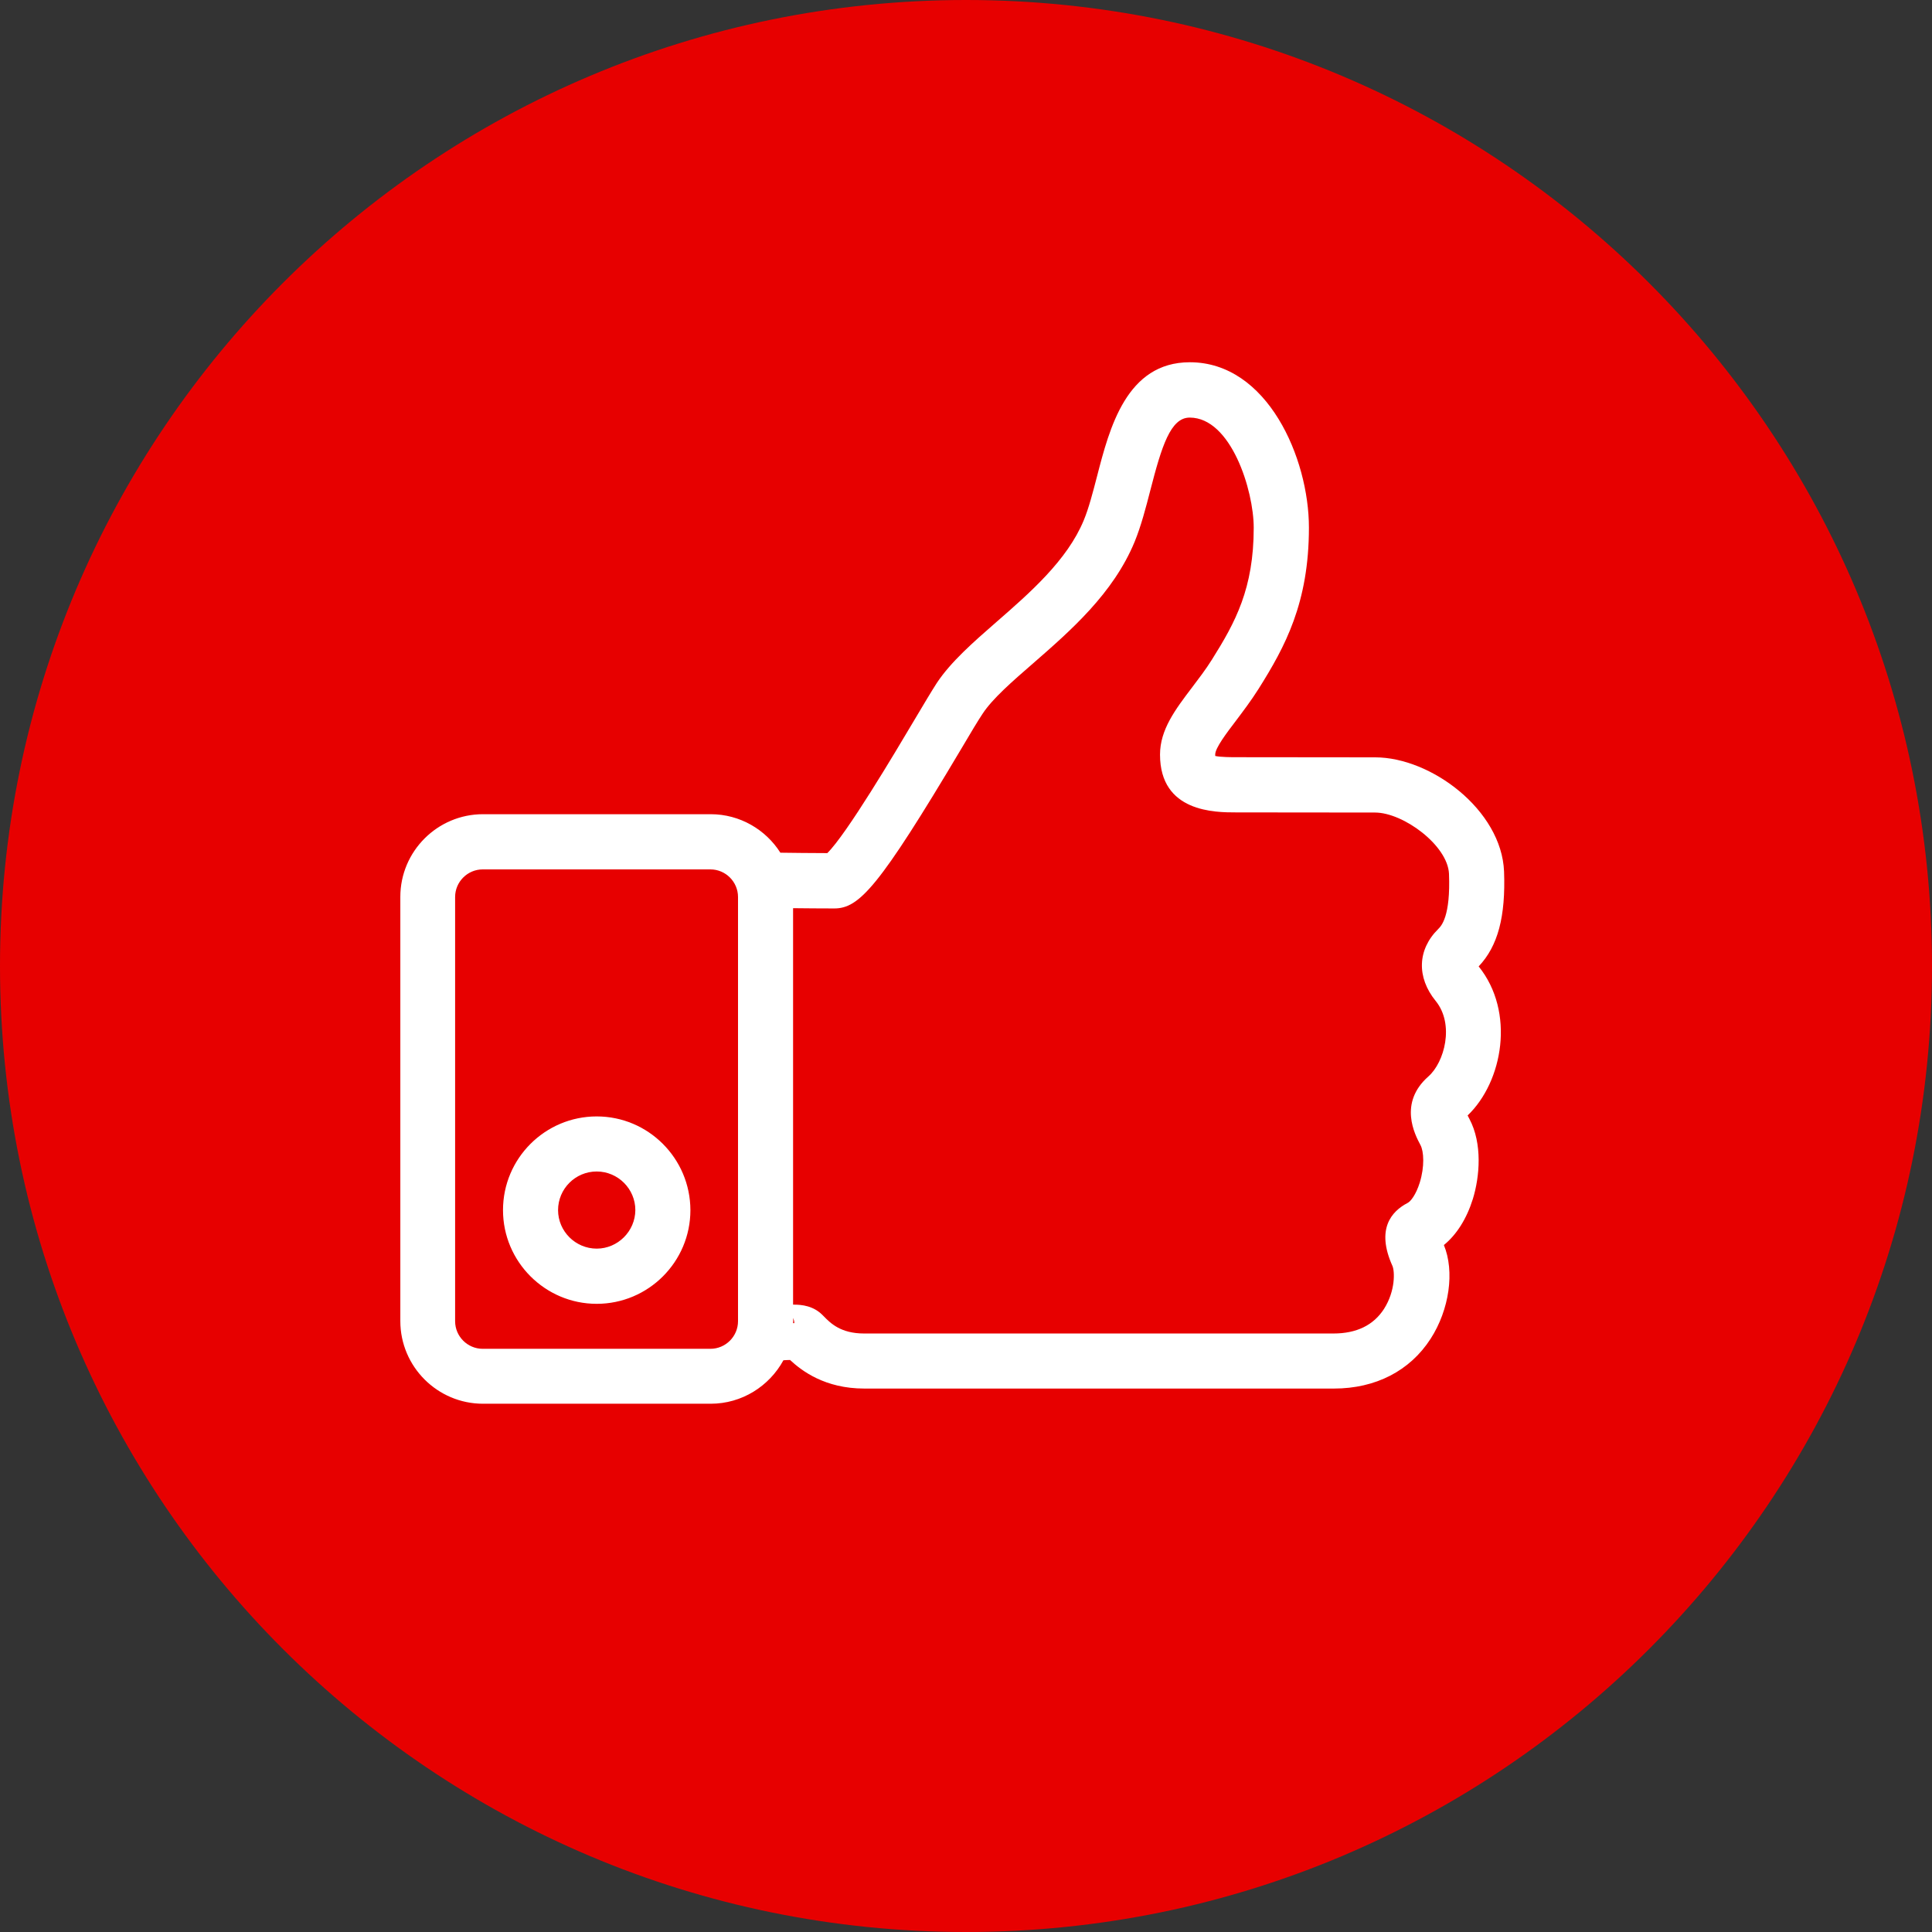
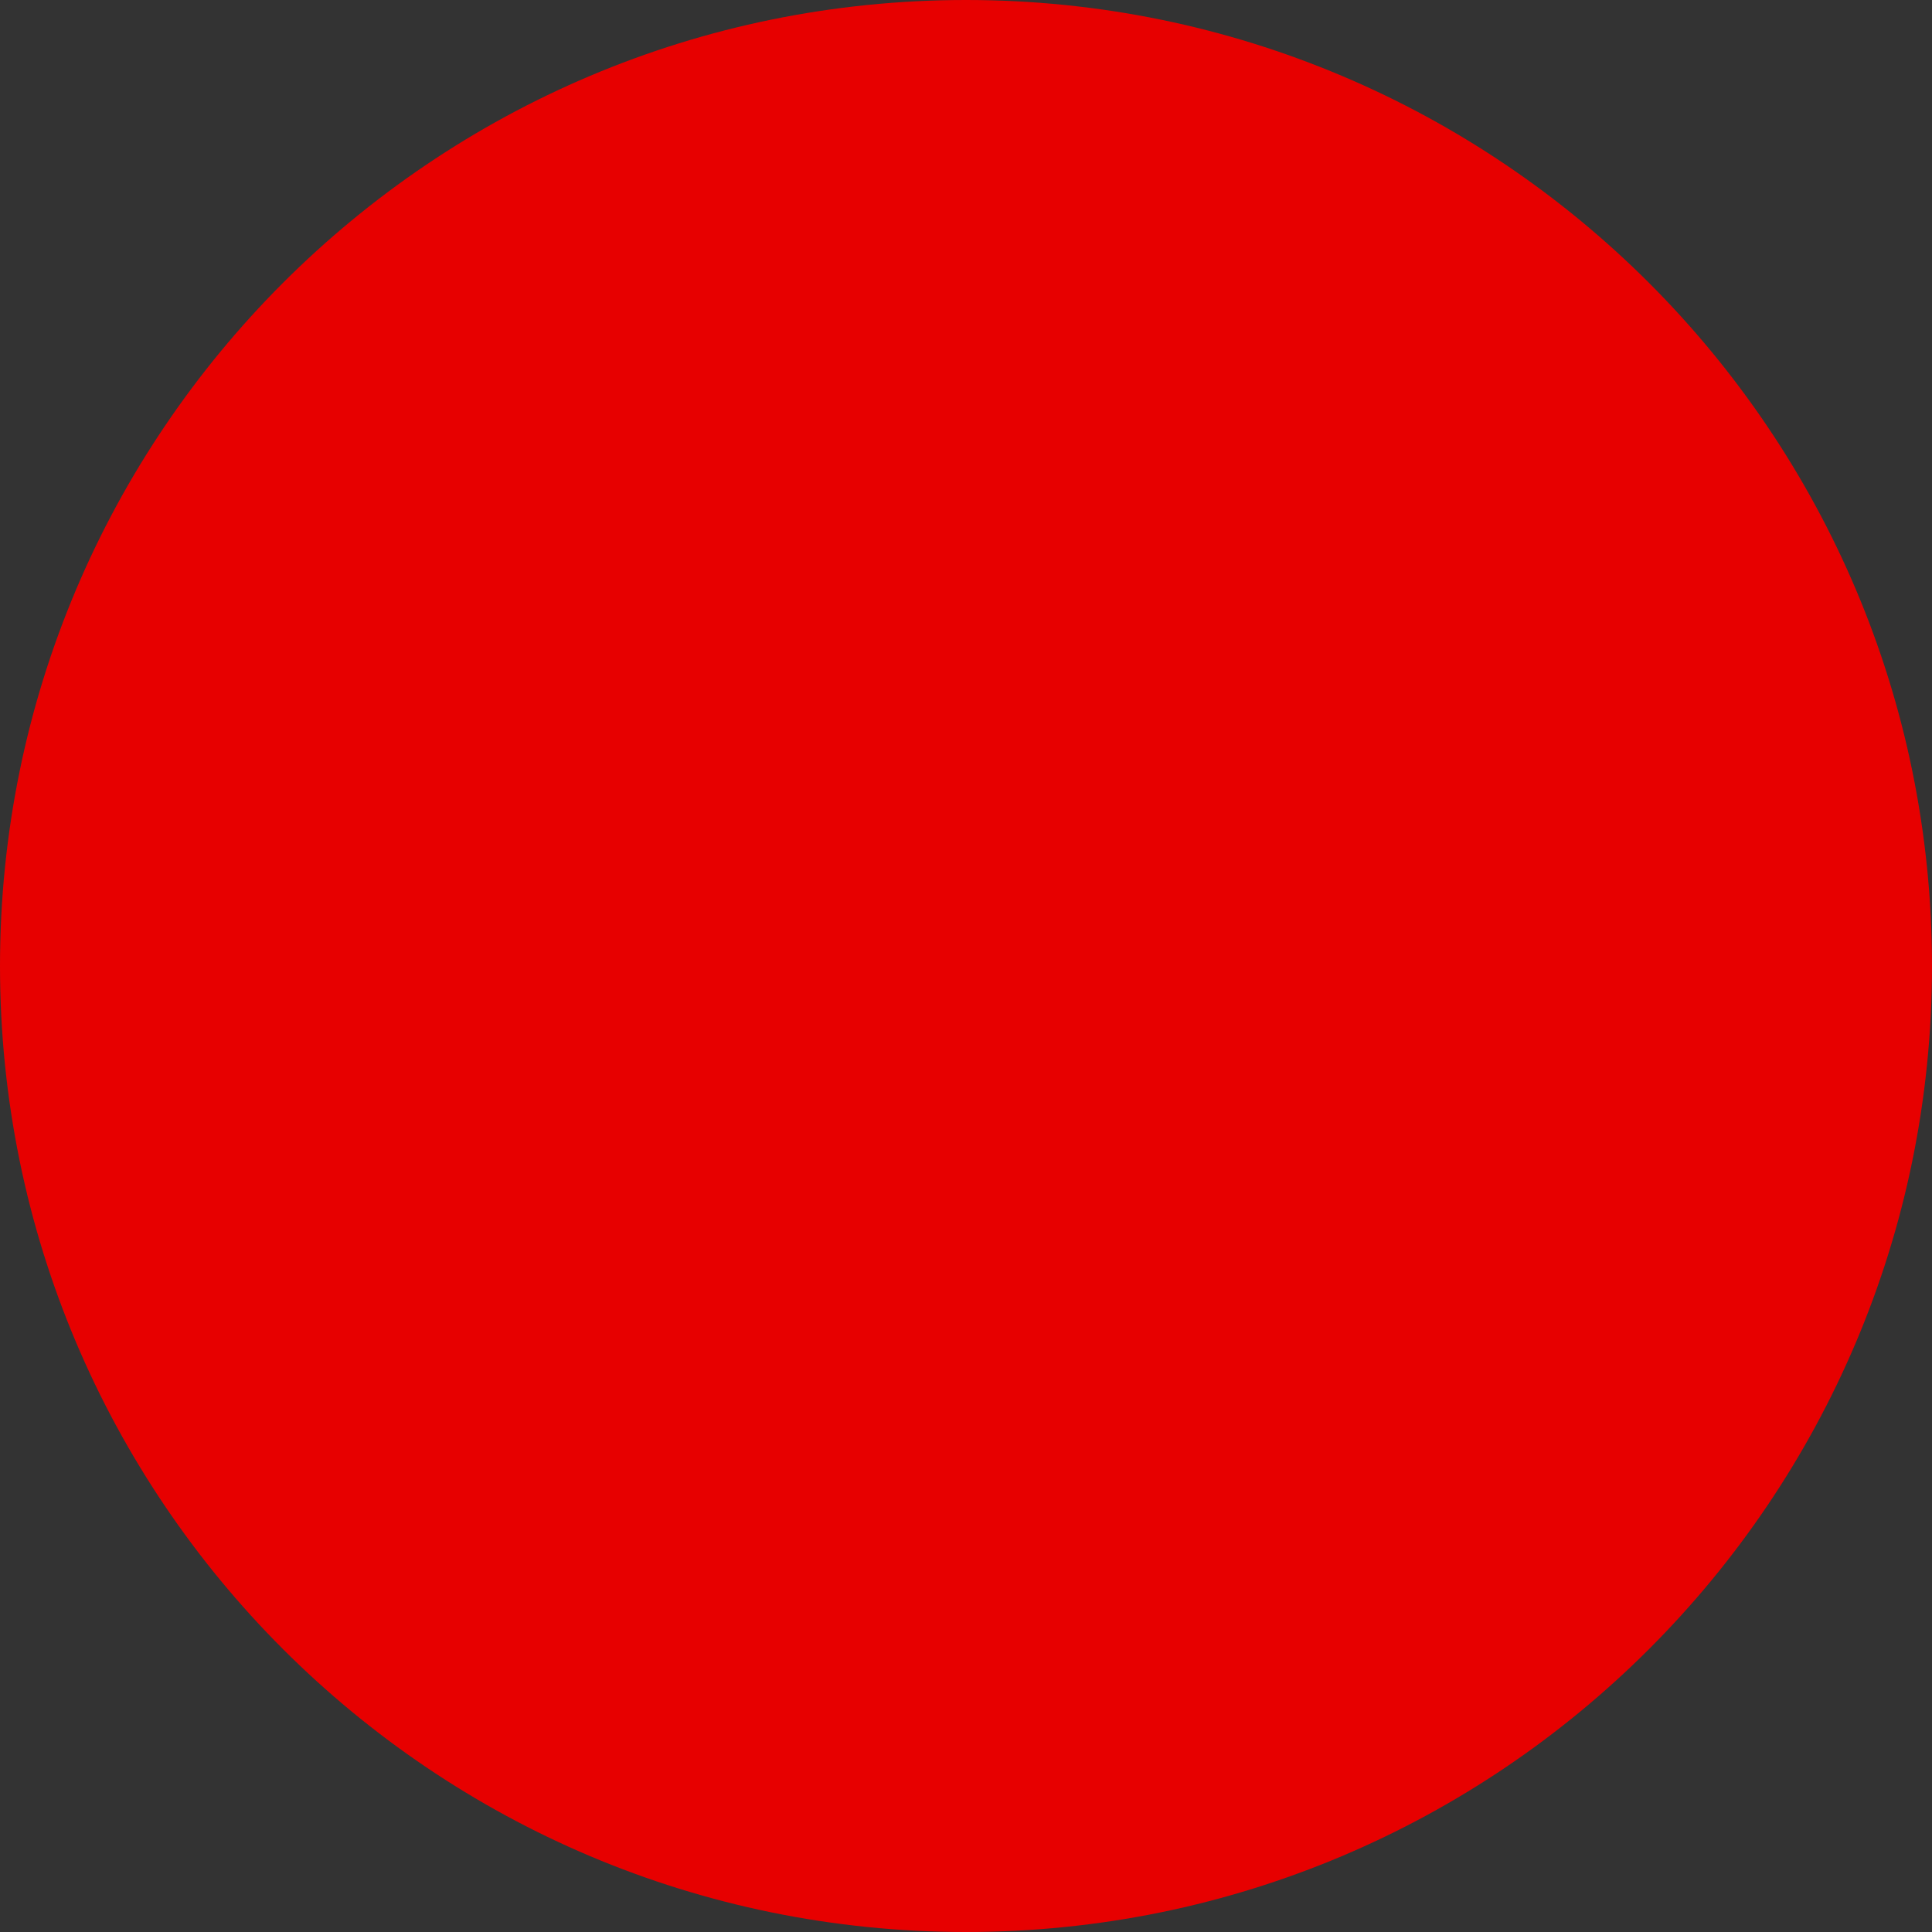
<svg xmlns="http://www.w3.org/2000/svg" viewBox="0 0 140 140" enable-background="new 0 0 140 140">
  <rect x="0" y="0" width="140" height="140" fill="#333333" stroke="none" />
  <path fill="#e70000" d="M140,70c0,38.66-31.34,70-70,70S0,108.66,0,70S31.34,0,70,0S140,31.34,140,70" />
-   <path fill="#fff" d="m104.04 72.54c1.37 1.69.63 4.44-.53 5.46-2.19 1.93-.98 4.22-.58 4.97.25.46.31 1.57-.05 2.73-.28.89-.67 1.37-.88 1.47-1.17.61-2.3 1.89-1.1 4.56.17.38.23 1.8-.61 3.12-.76 1.18-1.99 1.78-3.66 1.78h-34.02c-1.69 0-2.43-.75-2.91-1.24l-.1-.1c-.65-.65-1.47-.76-2.13-.75v-28.73c.93.01 2.02.02 2.98.02 1.81 0 3.23-1.52 9.19-11.54.67-1.14 1.26-2.12 1.57-2.58.71-1.08 2.13-2.32 3.64-3.63 2.73-2.38 5.82-5.07 7.37-8.82.47-1.15.81-2.46 1.14-3.74.82-3.18 1.46-5.26 2.85-5.26 3 0 4.64 5.28 4.64 7.98 0 4.4-1.32 6.84-3.03 9.56-.45.72-.96 1.38-1.45 2.03-1.19 1.57-2.31 3.04-2.31 4.85 0 4.19 4 4.19 5.51 4.19l10.07.01c2.05 0 5.27 2.38 5.36 4.44.12 3.1-.56 3.78-.78 4-1.51 1.49-1.58 3.5-.18 5.22m-46.57 23.34c0-.05.01-.09.01-.14v-.24c.04.12.08.25.08.38h-.09zm-3.99-.14c0 1.1-.9 2-2 2h-16.5c-1.1 0-2-.9-2-2v-30.74c0-1.1.9-2 2-2h16.5c1.1 0 2 .9 2 2v30.74m53.67-25.71c1.4-1.48 1.96-3.61 1.84-6.88-.18-4.45-5.29-8.27-9.34-8.27l-10.07-.01c-.3 0-1.13 0-1.52-.09 0-.03 0-.07 0-.11 0-.47.83-1.56 1.5-2.44.51-.68 1.09-1.44 1.64-2.31 1.92-3.05 3.65-6.23 3.65-11.69 0-5.02-3-11.98-8.63-11.98-4.59 0-5.82 4.77-6.72 8.25-.31 1.19-.6 2.32-.97 3.21-1.19 2.88-3.9 5.25-6.3 7.34-1.72 1.5-3.34 2.92-4.35 4.45-.35.54-.93 1.51-1.66 2.74-1.37 2.31-4.88 8.22-6.27 9.58-1.2 0-2.51-.02-3.4-.03-1.06-1.67-2.93-2.79-5.05-2.79h-16.5c-3.3 0-5.99 2.69-5.99 5.99v30.74c0 3.3 2.69 5.99 5.99 5.99h16.5c2.27 0 4.25-1.28 5.27-3.15.16-.01.31-.02.45-.02.01 0 .02 0 .02-.01.85.79 2.53 2.08 5.39 2.08h34.03c3.02 0 5.51-1.28 7.01-3.61 1.36-2.11 1.75-4.88.96-6.79.92-.75 1.65-1.9 2.1-3.34.5-1.63.7-4.01-.25-5.8-.05-.1-.09-.18-.13-.25 2.56-2.45 3.46-7.5.8-10.8m-63.91 20.45c-1.54 0-2.8-1.26-2.8-2.79 0-1.54 1.25-2.8 2.8-2.8 1.54 0 2.8 1.26 2.8 2.8-.01 1.53-1.27 2.79-2.8 2.79m0-9.58c-3.74 0-6.79 3.04-6.79 6.79 0 3.74 3.05 6.79 6.79 6.79 3.74 0 6.79-3.04 6.79-6.79-.01-3.75-3.05-6.79-6.79-6.79" />
</svg>